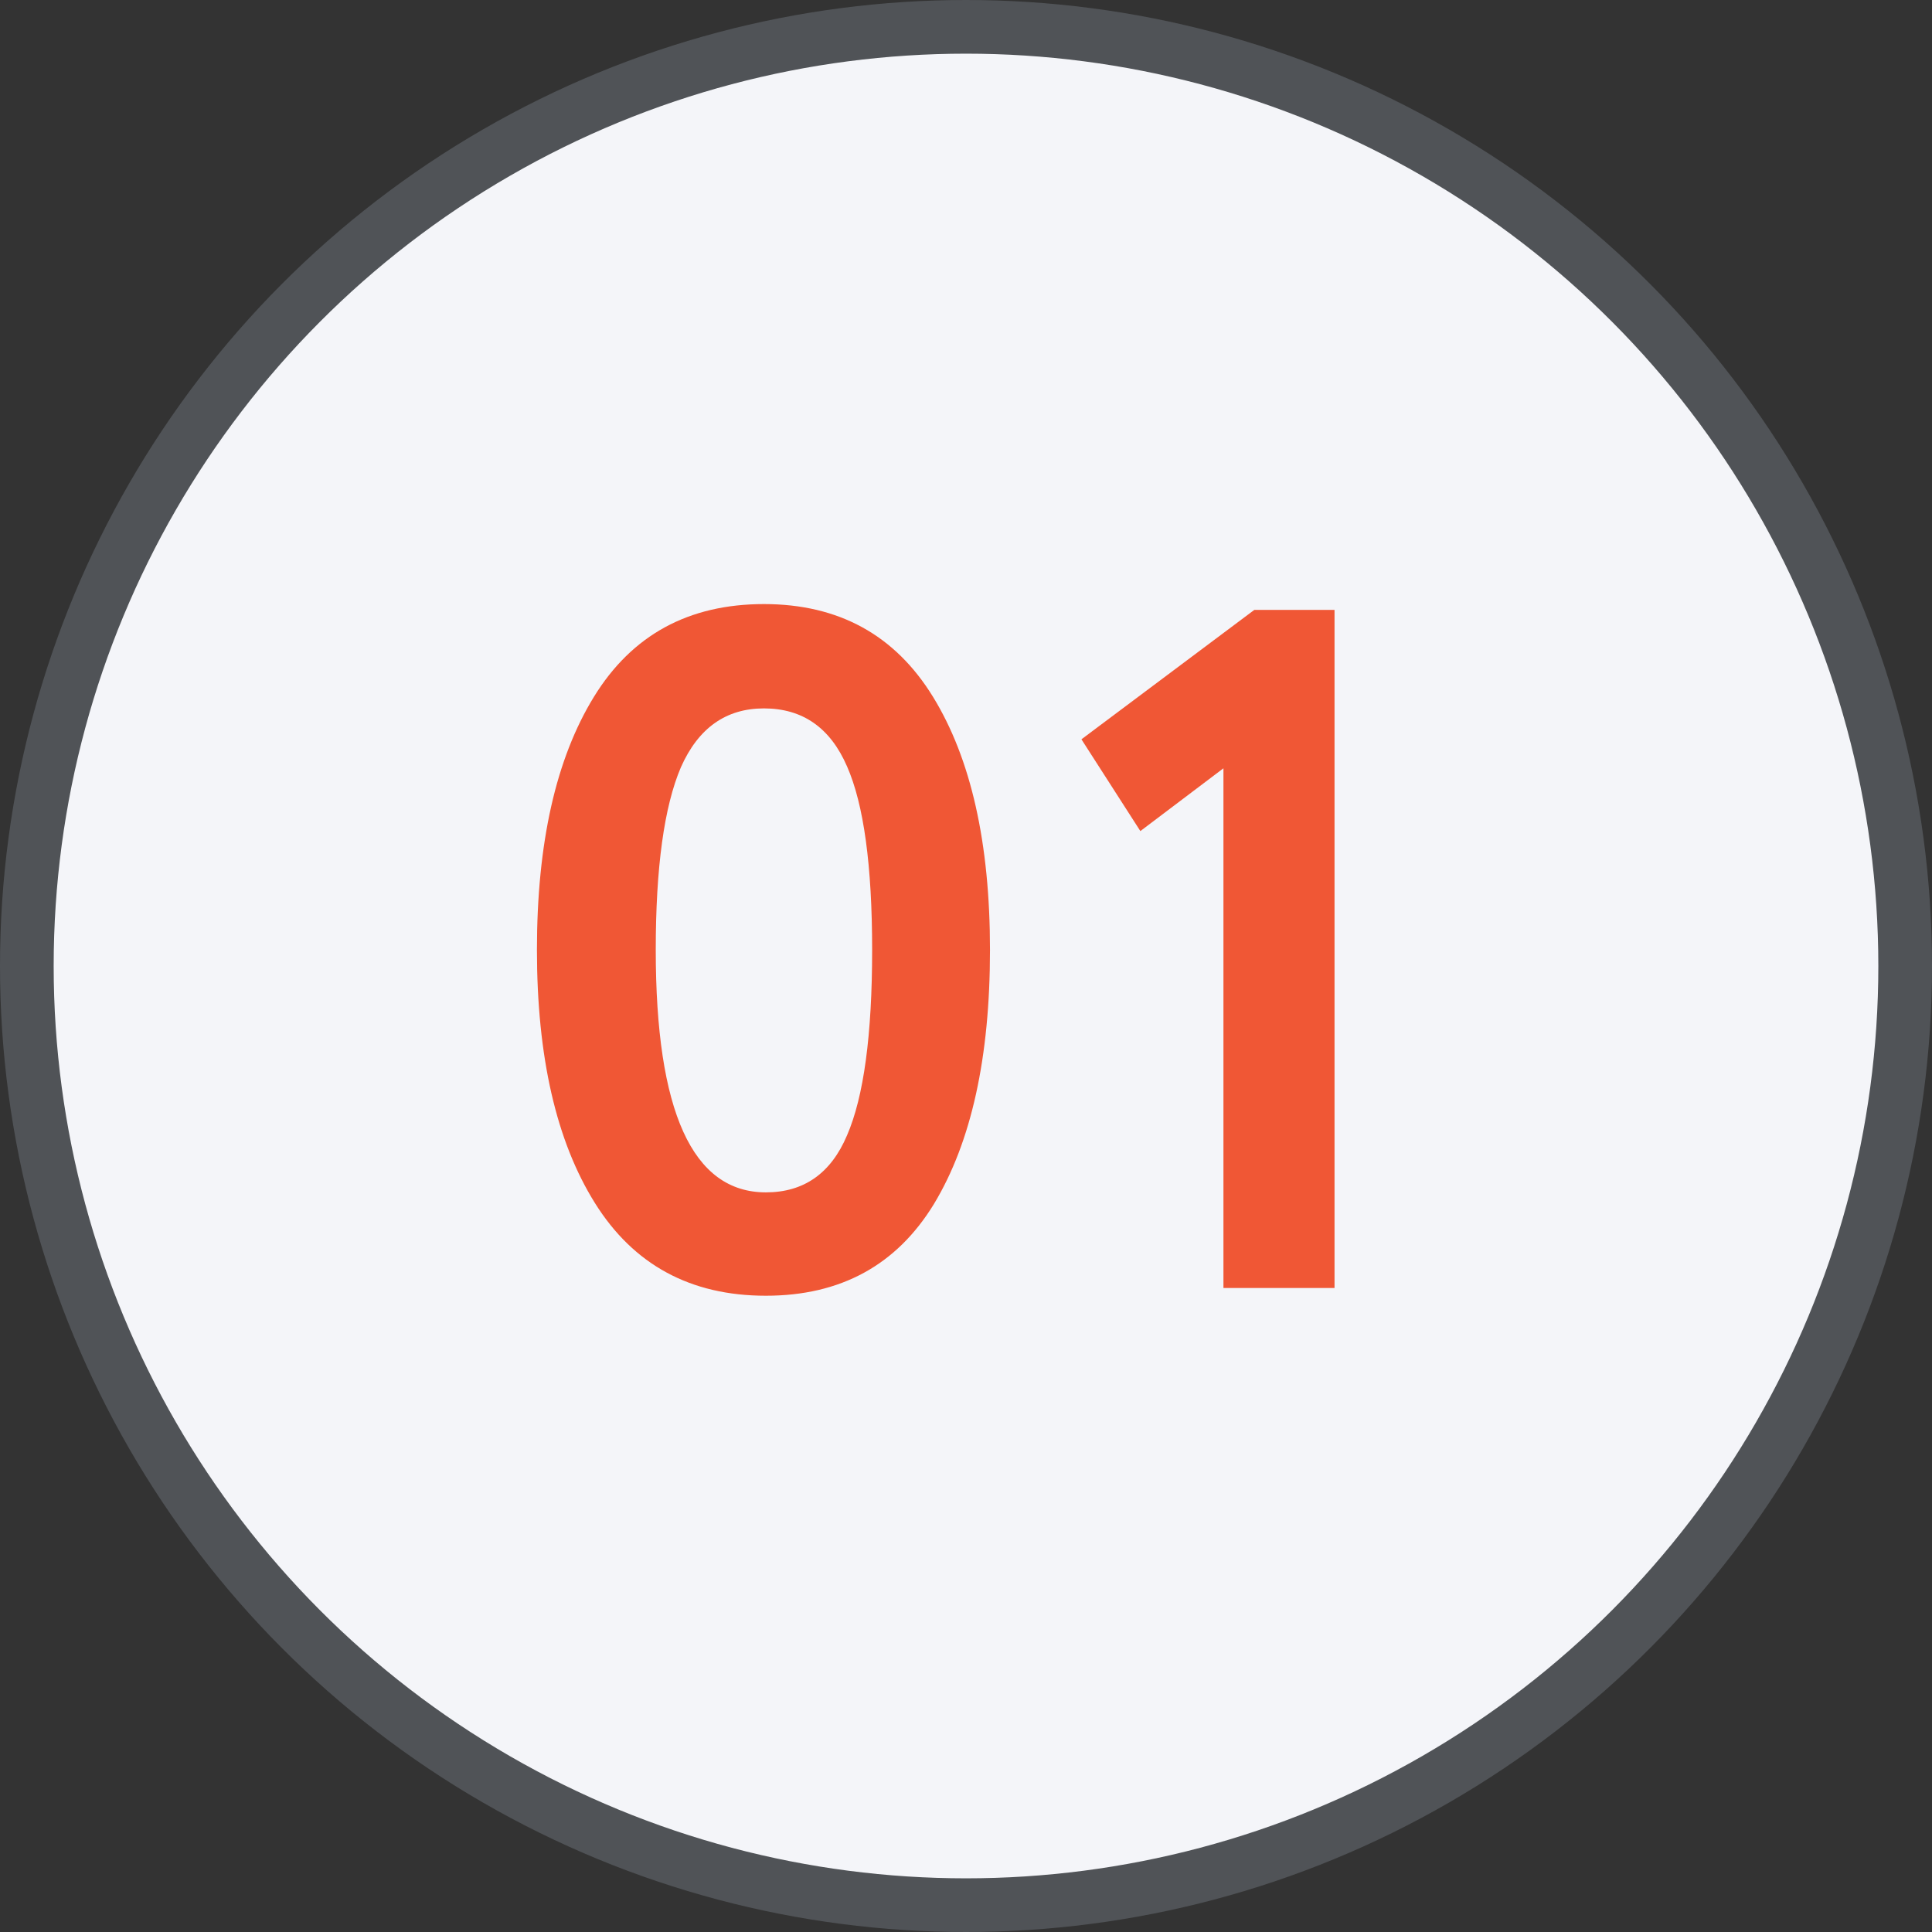
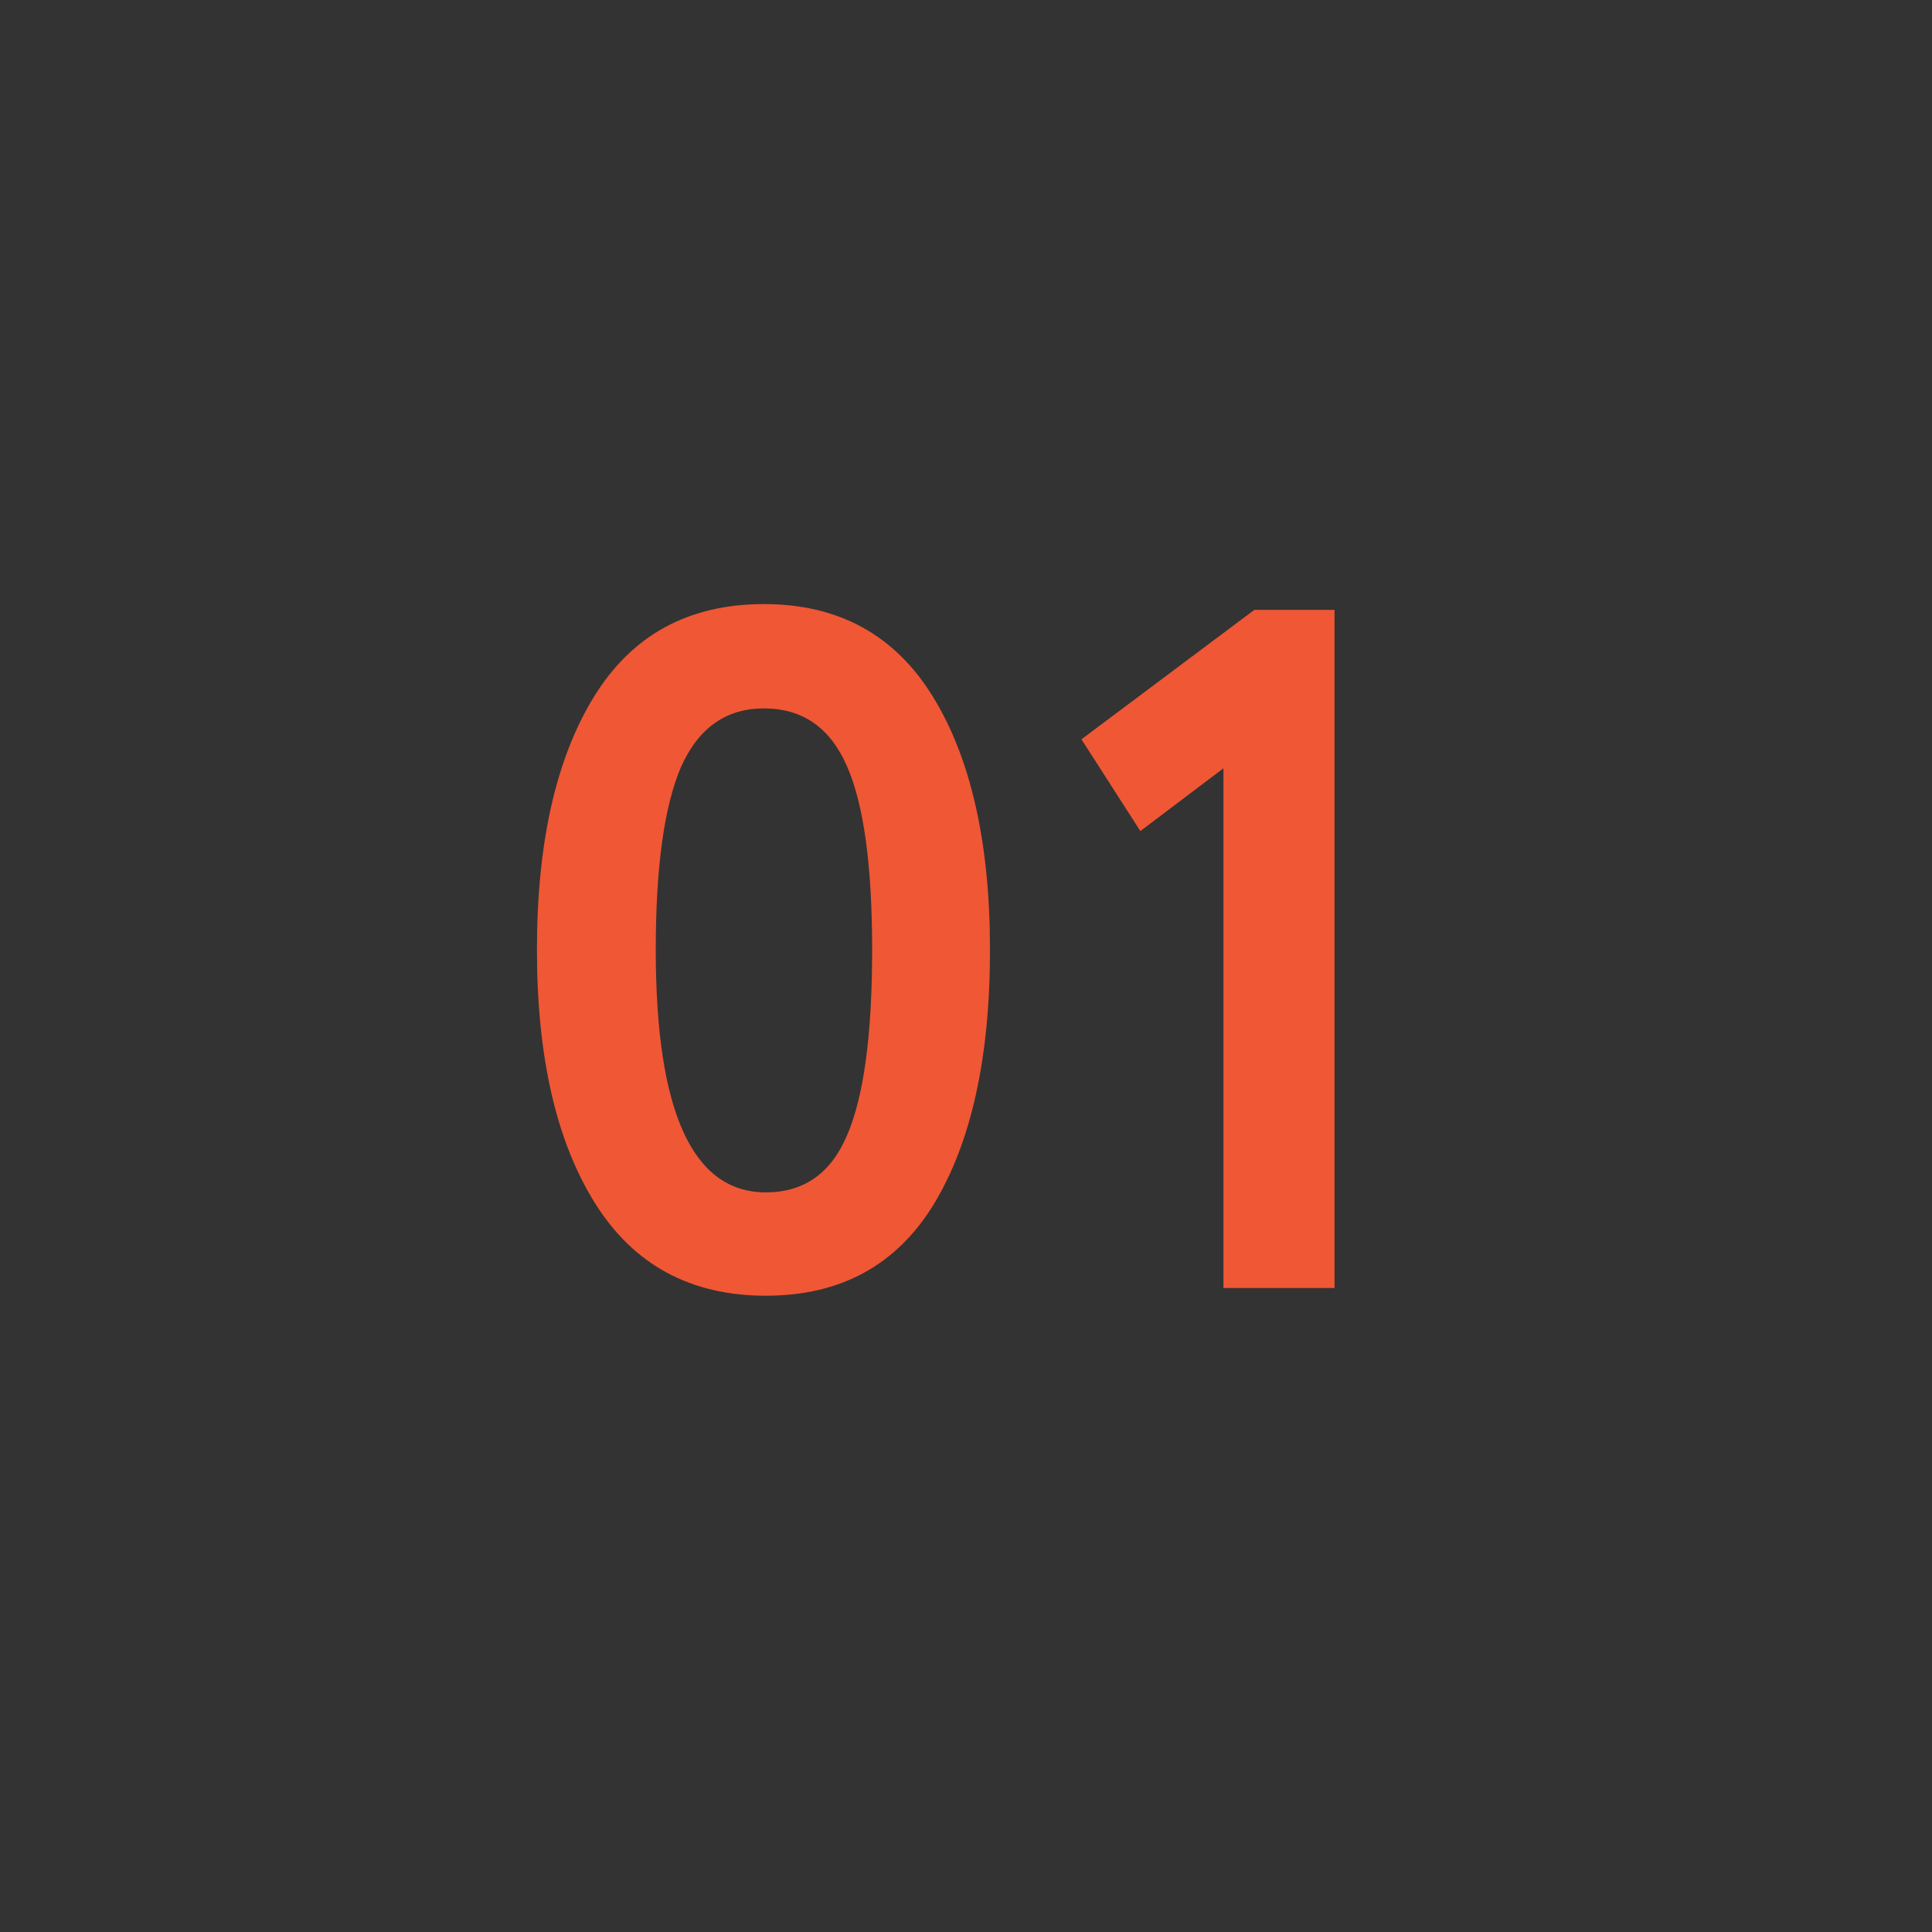
<svg xmlns="http://www.w3.org/2000/svg" width="36" height="36" viewBox="0 0 36 36" fill="none">
  <rect x="0" y="0" width="36" height="36" fill="#333333" stroke="none" />
-   <circle cx="18" cy="18" r="17.5" fill="#F4F5F9" stroke="#505357" />
  <path d="M11.085 22.416C10.365 21.264 10.005 19.692 10.005 17.7C10.005 15.708 10.359 14.136 11.067 12.984C11.775 11.832 12.831 11.256 14.235 11.256C15.627 11.256 16.677 11.832 17.385 12.984C18.093 14.136 18.447 15.708 18.447 17.7C18.447 19.704 18.099 21.282 17.403 22.434C16.707 23.574 15.663 24.144 14.271 24.144C12.867 24.144 11.805 23.568 11.085 22.416ZM12.219 17.7C12.219 20.712 12.903 22.218 14.271 22.218C14.979 22.218 15.483 21.864 15.783 21.156C16.095 20.436 16.251 19.284 16.251 17.7C16.251 16.128 16.095 14.988 15.783 14.28C15.471 13.56 14.955 13.2 14.235 13.2C13.527 13.2 13.011 13.566 12.687 14.298C12.375 15.03 12.219 16.164 12.219 17.7ZM20.151 13.776L23.373 11.364H24.867V24H22.797V14.316L21.249 15.486L20.151 13.776Z" fill="#F05735" />
</svg>